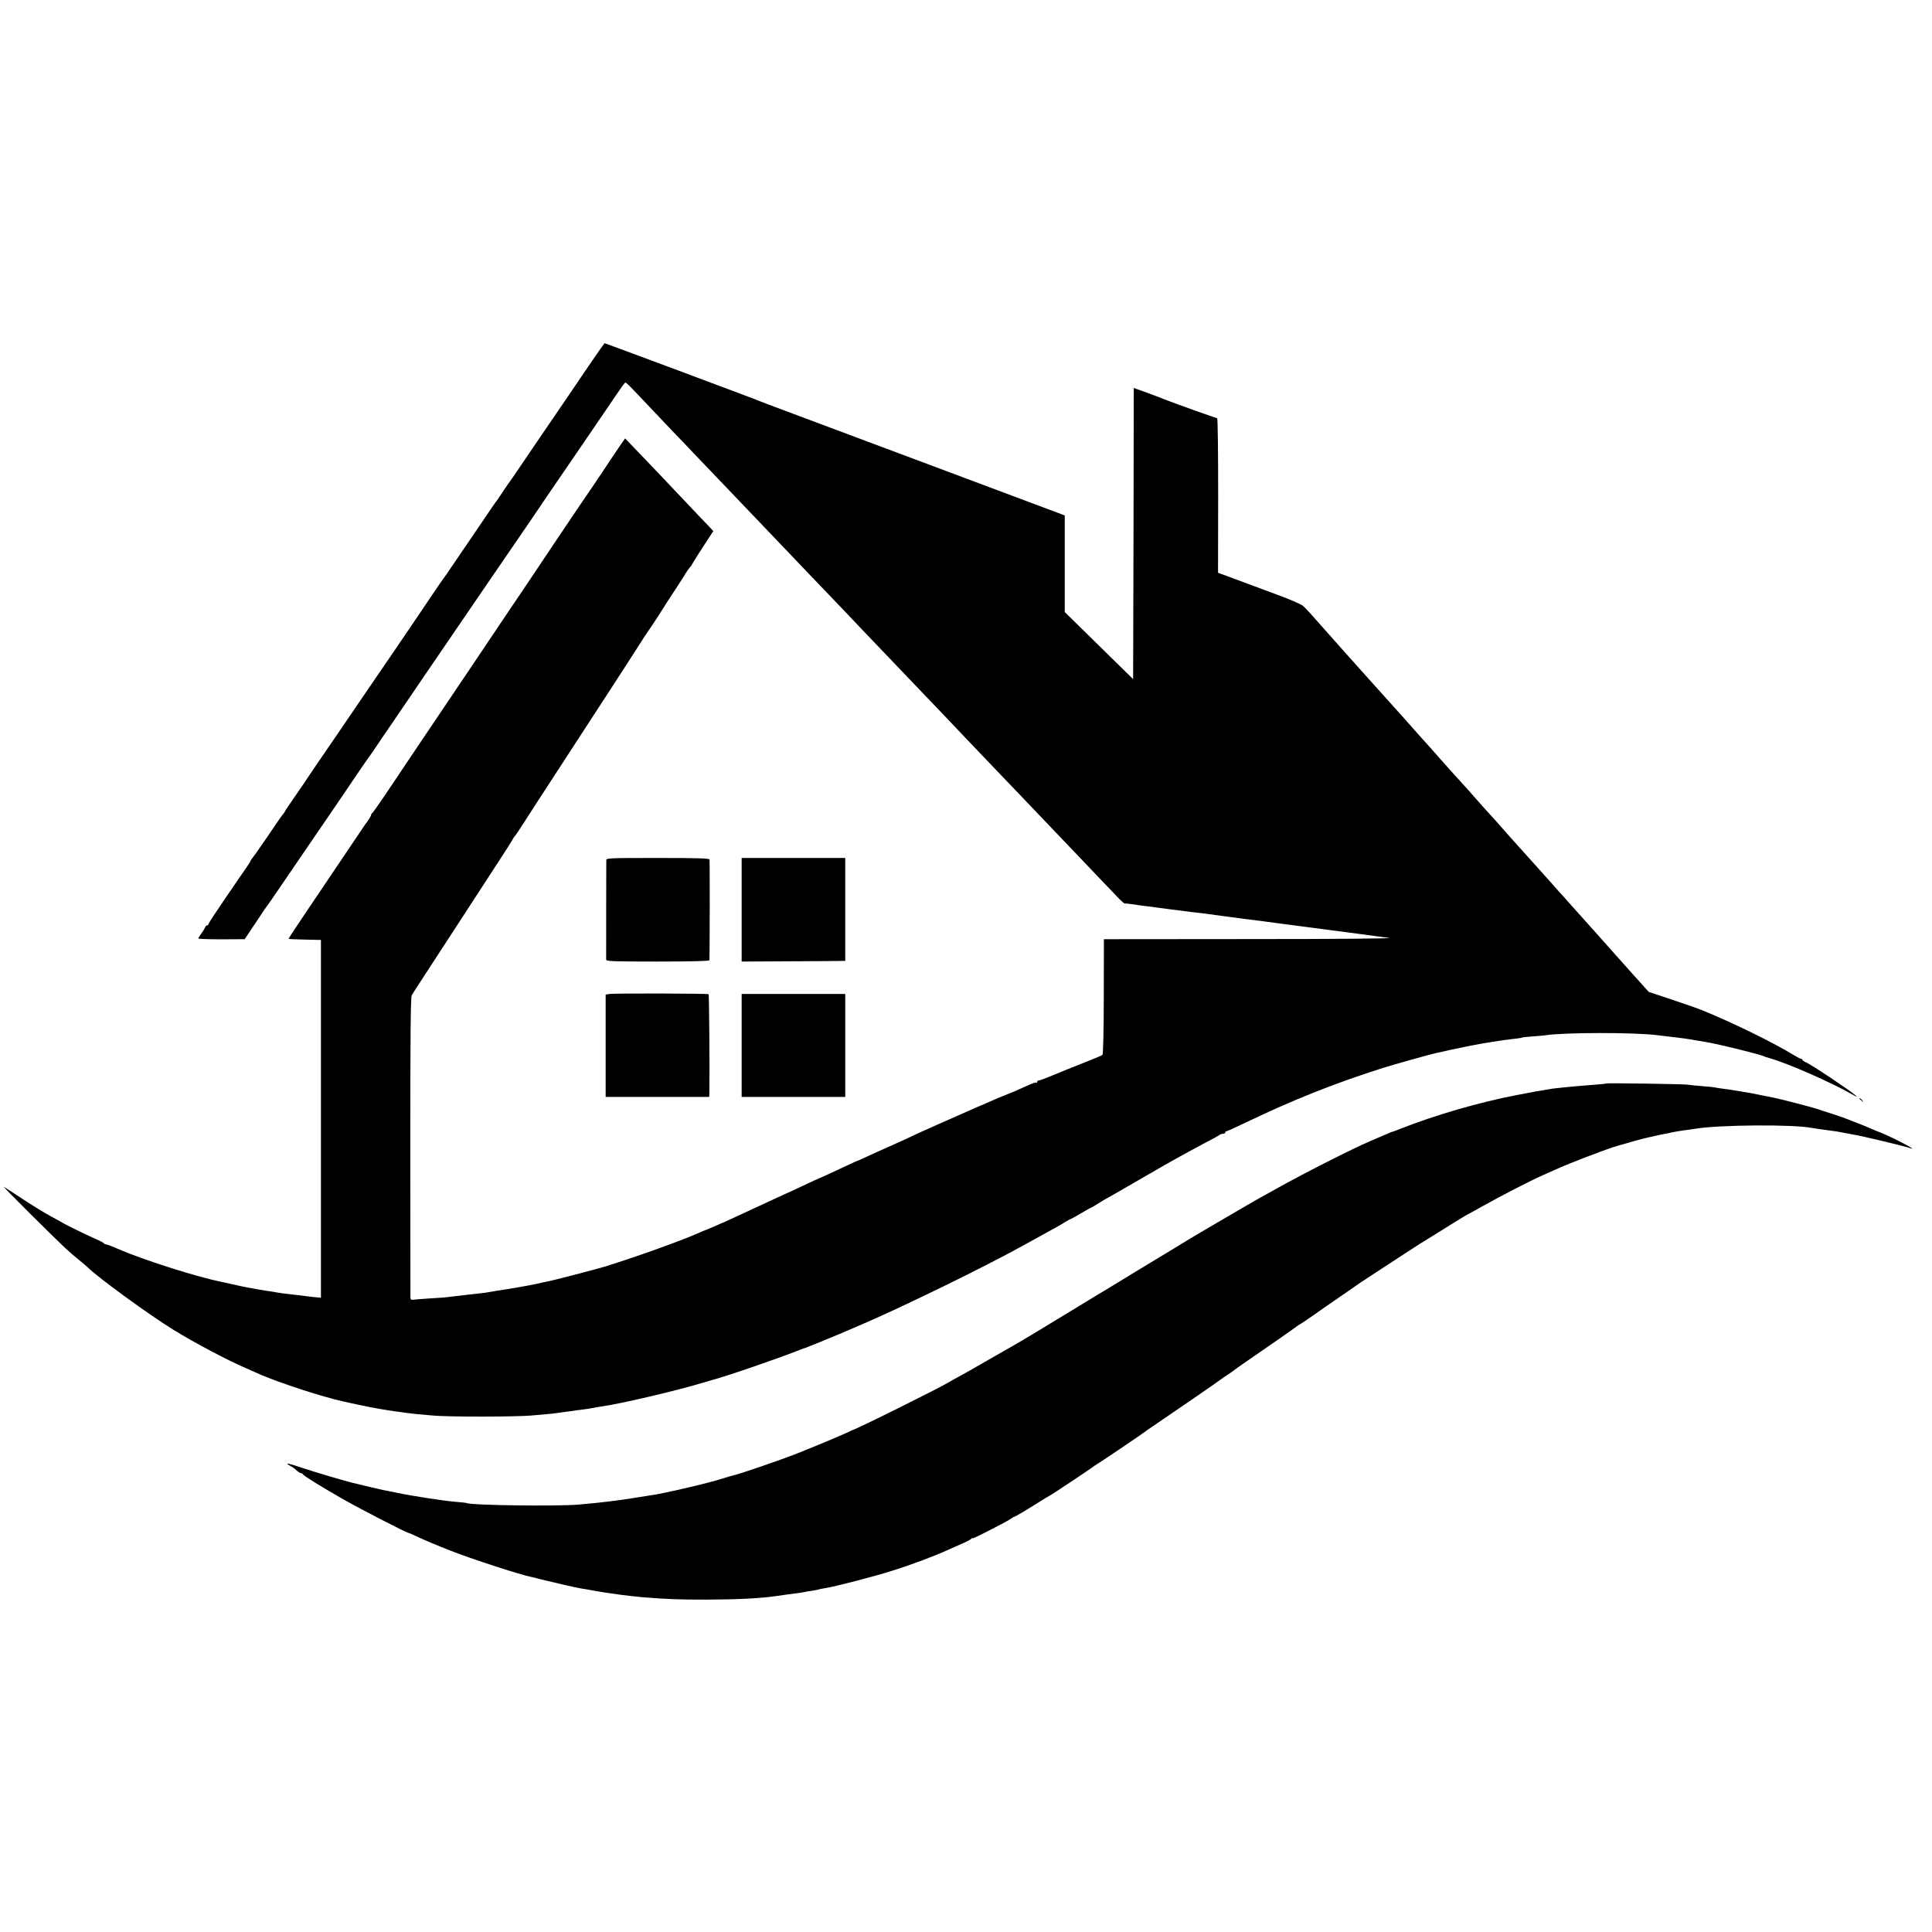
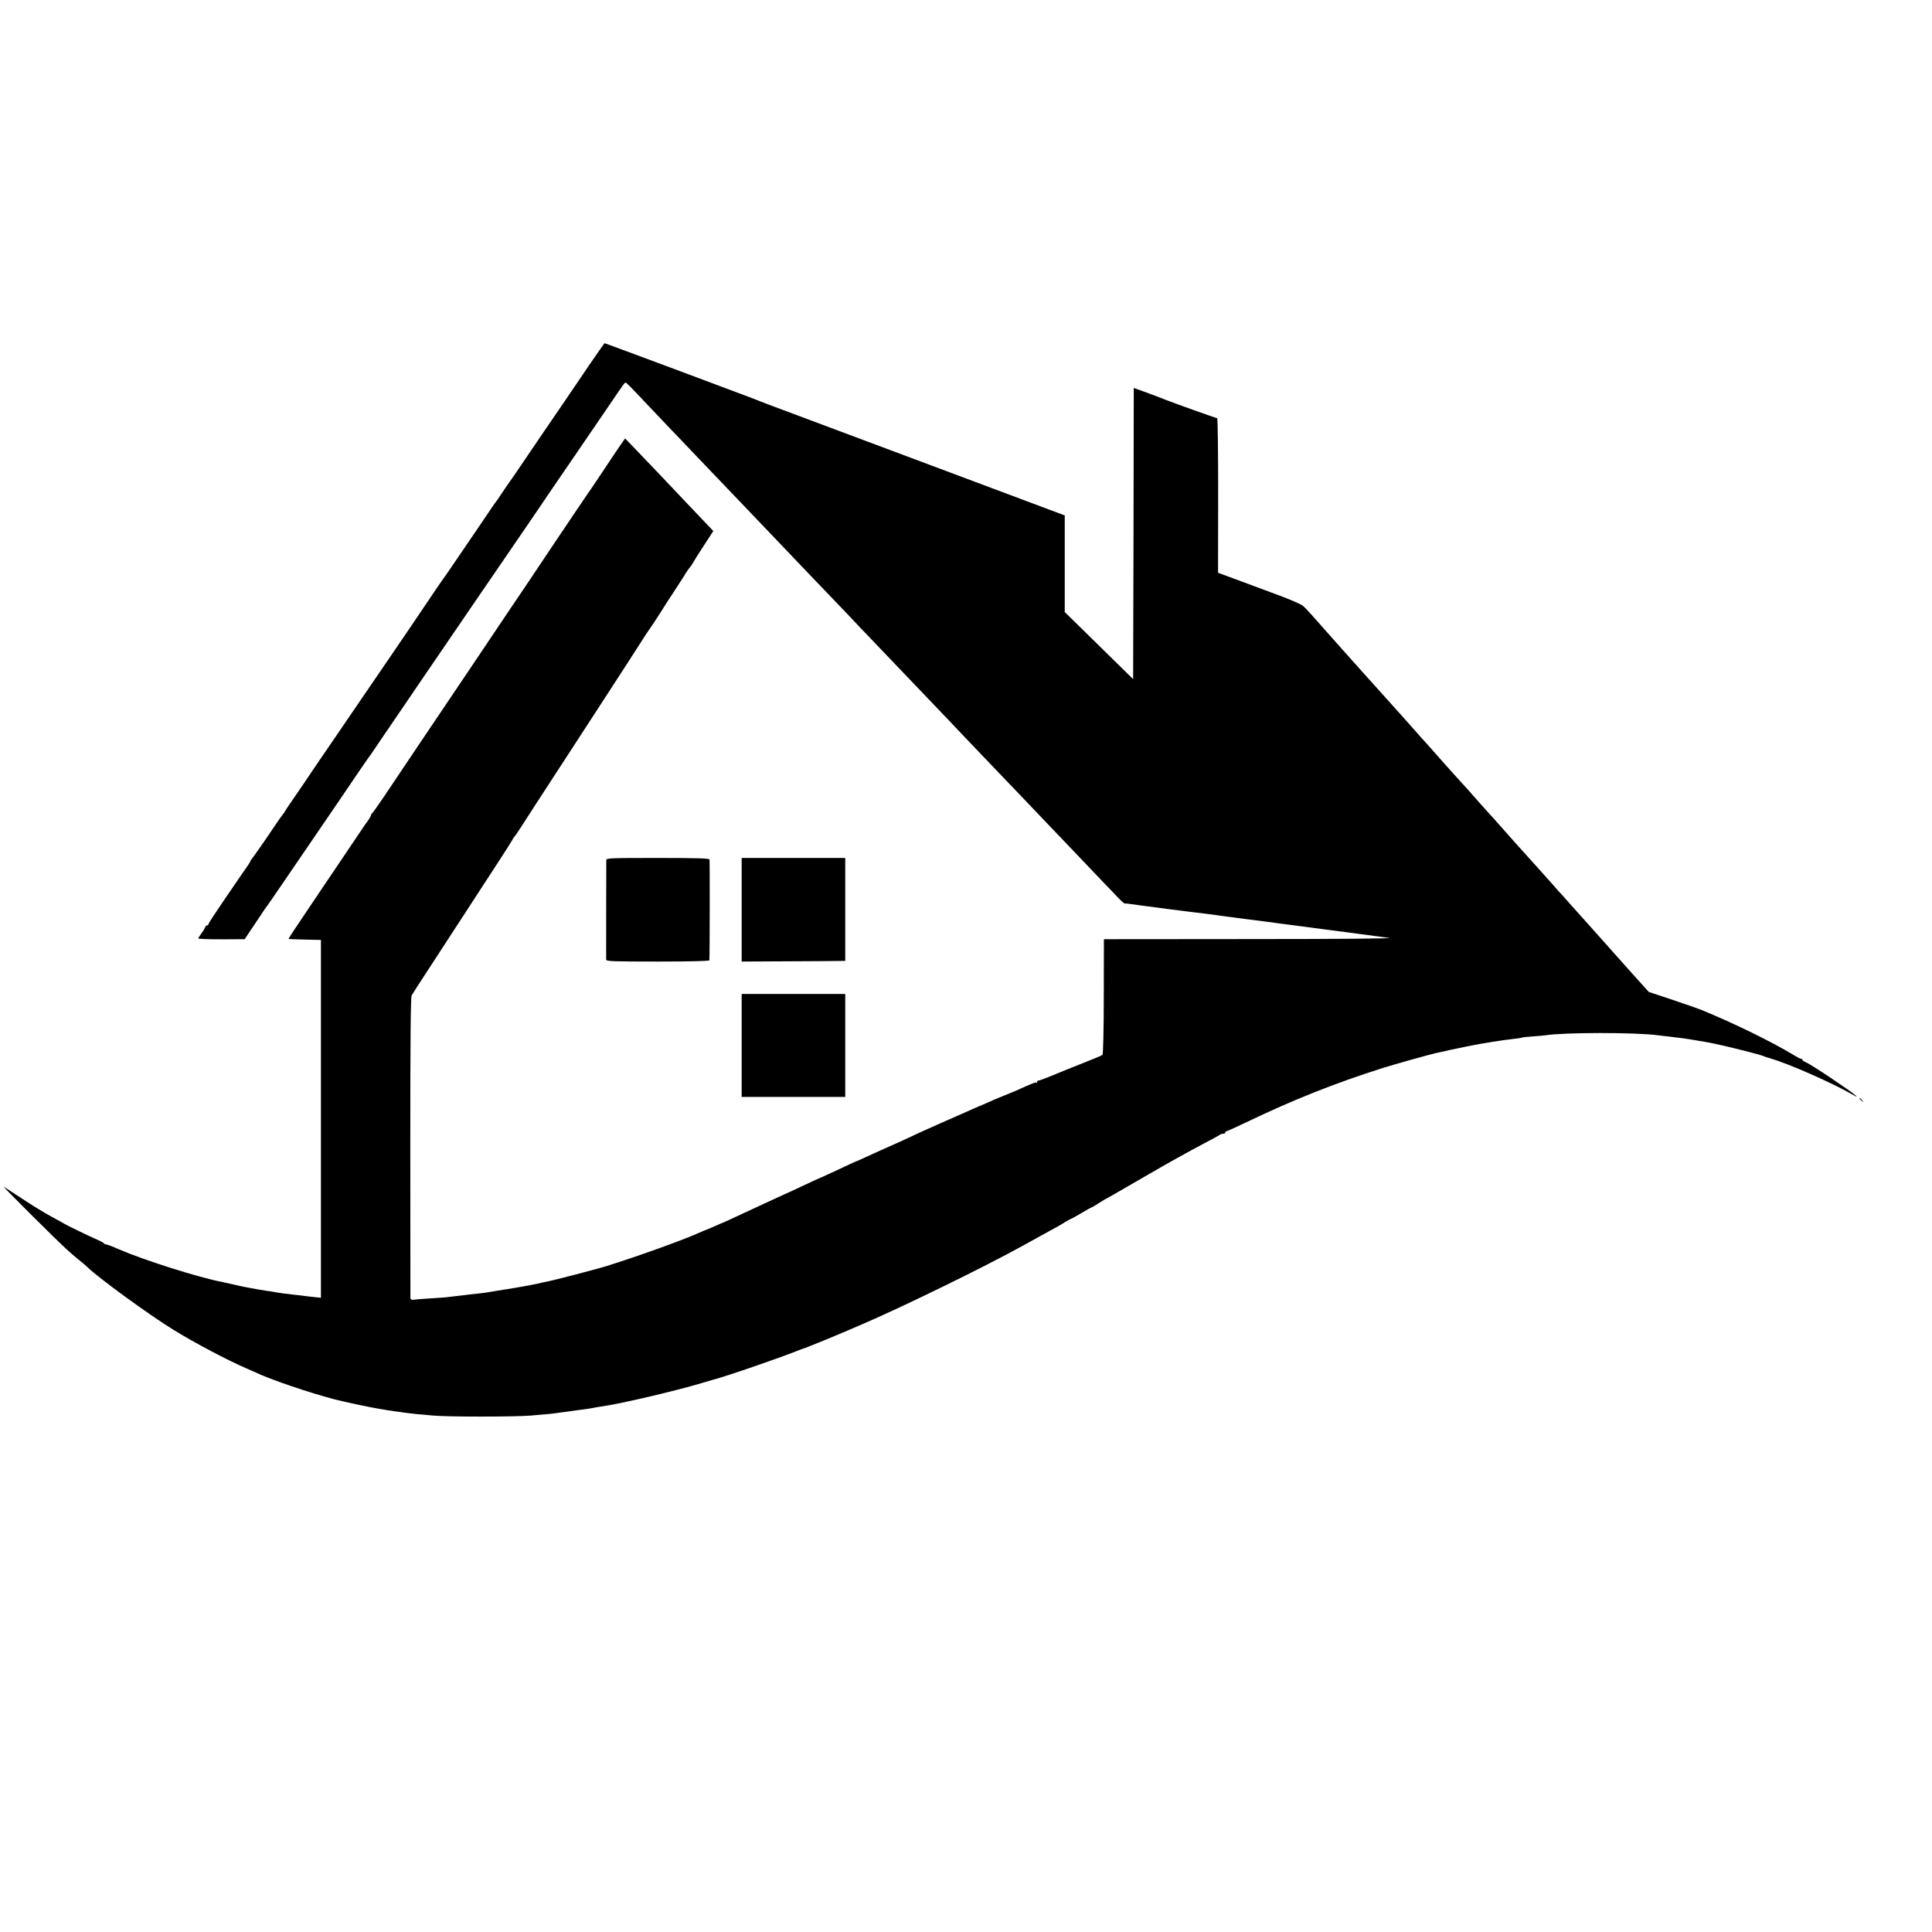
<svg xmlns="http://www.w3.org/2000/svg" version="1.0" width="1520pt" height="1520pt" viewBox="0 0 1520 1520" preserveAspectRatio="xMidYMid meet">
  <g transform="translate(0,1520) scale(0.1,-0.1)" fill="#000000" stroke="none">
    <path d="M4646 12343 c-59 -87 -149 -219 -199 -293 -179 -262 -291 -426 -361 -530 -39 -58 -73 -107 -76 -110 -3 -3 -27 -39 -55 -80 -27 -41 -51 -77 -55 -80 -3 -3 -43 -61 -89 -130 -47 -69 -108 -159 -136 -200 -28 -41 -80 -118 -116 -170 -35 -52 -66 -97 -69 -100 -3 -3 -37 -52 -76 -110 -84 -125 -267 -395 -339 -500 -28 -41 -87 -127 -130 -190 -43 -63 -106 -155 -140 -205 -34 -49 -101 -148 -150 -220 -49 -71 -118 -173 -154 -225 -36 -52 -70 -103 -76 -112 -5 -9 -48 -72 -95 -140 -47 -67 -87 -127 -89 -133 -2 -5 -9 -15 -15 -21 -6 -7 -36 -49 -66 -94 -73 -109 -166 -242 -179 -257 -6 -7 -11 -15 -11 -18 0 -4 -18 -32 -40 -63 -22 -31 -45 -64 -50 -72 -6 -8 -62 -90 -125 -183 -63 -92 -115 -172 -115 -177 0 -6 -5 -10 -10 -10 -6 0 -14 -8 -17 -17 -4 -10 -17 -32 -30 -49 -13 -17 -23 -34 -23 -37 0 -4 82 -7 183 -7 l182 1 85 127 c46 70 88 132 93 137 5 6 53 75 107 155 195 286 373 547 444 650 39 58 110 161 156 230 47 69 87 127 90 130 3 3 21 30 42 60 20 30 89 132 153 225 64 94 159 233 211 310 53 77 123 181 157 230 34 50 149 218 256 375 107 157 209 305 226 330 17 25 65 95 106 155 70 101 105 153 289 424 36 53 129 188 206 301 77 113 185 270 239 350 124 183 129 189 136 190 7 0 25 -17 174 -175 72 -76 155 -163 185 -195 30 -31 127 -132 215 -225 88 -92 187 -196 220 -230 70 -73 348 -364 426 -446 112 -118 377 -395 439 -459 36 -37 121 -127 190 -200 69 -72 157 -164 195 -204 39 -40 144 -151 235 -246 91 -95 190 -199 220 -230 30 -32 116 -122 190 -200 74 -78 169 -177 210 -220 41 -43 143 -149 225 -235 83 -87 175 -184 205 -215 30 -32 127 -133 215 -225 88 -93 187 -196 220 -231 33 -34 82 -84 108 -113 27 -28 52 -50 55 -49 4 1 27 -1 52 -5 25 -3 63 -9 85 -12 22 -2 112 -14 199 -26 88 -11 173 -22 190 -24 94 -11 142 -17 241 -31 112 -15 150 -20 219 -29 21 -2 55 -7 75 -9 20 -3 90 -12 156 -21 114 -15 162 -21 230 -30 17 -3 154 -20 305 -40 151 -20 300 -40 330 -44 33 -5 -413 -9 -1095 -9 l-1150 -1 -1 -451 c0 -257 -5 -454 -10 -459 -5 -5 -70 -32 -144 -61 -74 -29 -184 -73 -245 -99 -60 -25 -113 -44 -117 -43 -5 1 -8 -3 -8 -10 0 -6 -3 -9 -6 -6 -5 6 -33 -5 -163 -64 -24 -10 -67 -28 -95 -39 -28 -11 -65 -26 -82 -34 -16 -8 -82 -36 -145 -63 -162 -71 -476 -210 -497 -222 -9 -5 -64 -30 -122 -56 -58 -26 -134 -60 -170 -76 -91 -42 -134 -62 -140 -63 -3 0 -30 -13 -60 -27 -93 -44 -232 -108 -235 -108 -2 0 -60 -27 -130 -60 -70 -33 -128 -60 -130 -60 -1 0 -45 -20 -96 -44 -52 -24 -119 -55 -149 -69 -30 -14 -99 -46 -153 -71 -54 -25 -99 -46 -101 -46 -2 0 -30 -12 -62 -27 -33 -14 -63 -27 -69 -29 -5 -1 -31 -12 -58 -24 -131 -59 -480 -184 -732 -263 -72 -22 -409 -110 -467 -121 -13 -2 -45 -9 -73 -16 -48 -11 -226 -42 -310 -54 -23 -4 -52 -9 -65 -11 -14 -3 -50 -8 -80 -11 -30 -3 -64 -7 -76 -8 -11 -2 -52 -7 -90 -11 -38 -4 -76 -9 -85 -10 -8 -2 -69 -6 -135 -10 -65 -4 -127 -9 -136 -11 -11 -2 -18 4 -19 14 0 9 0 544 -1 1188 0 873 3 1177 11 1193 7 12 58 93 115 179 56 86 187 288 291 447 104 160 230 354 281 432 51 78 98 152 105 165 6 13 15 25 18 28 6 4 74 108 161 245 17 27 166 256 270 415 38 58 96 148 130 200 34 52 121 187 195 300 73 113 169 260 212 328 43 68 83 129 88 135 9 10 102 153 140 215 6 9 38 58 70 107 33 50 62 95 65 100 8 17 44 70 51 75 3 3 12 16 19 29 7 13 46 76 87 138 l75 115 -28 30 c-16 17 -54 57 -84 88 -30 32 -104 110 -165 174 -110 117 -201 212 -342 359 l-75 78 -37 -53 c-20 -29 -86 -127 -146 -218 -61 -91 -112 -167 -115 -170 -3 -3 -124 -183 -270 -400 -145 -217 -307 -459 -360 -536 -52 -78 -191 -285 -309 -460 -118 -176 -293 -436 -390 -579 -96 -143 -216 -321 -265 -395 -50 -74 -94 -136 -98 -138 -5 -2 -8 -8 -8 -13 0 -5 -12 -27 -27 -48 -16 -21 -34 -47 -40 -57 -16 -23 -238 -354 -436 -647 -81 -120 -147 -220 -147 -223 0 -2 57 -5 127 -6 l128 -3 0 -1408 0 -1407 -50 5 c-27 3 -66 7 -85 10 -19 3 -57 7 -85 10 -57 6 -110 13 -145 20 -13 3 -42 7 -65 10 -36 5 -104 17 -175 31 -14 3 -53 11 -86 19 -34 8 -73 16 -85 19 -178 33 -614 171 -813 257 -49 22 -95 39 -102 39 -7 0 -14 4 -16 8 -2 4 -25 17 -53 29 -52 22 -229 108 -255 123 -8 5 -58 33 -110 61 -52 28 -153 90 -225 138 -72 47 -137 90 -145 94 -16 9 400 -405 490 -488 30 -28 77 -68 103 -89 27 -21 56 -46 65 -55 81 -81 486 -376 678 -494 167 -103 427 -240 569 -301 22 -10 54 -24 70 -31 130 -61 421 -160 626 -214 72 -19 283 -64 359 -76 19 -3 46 -7 60 -10 14 -2 41 -6 60 -9 19 -2 55 -7 80 -11 55 -7 97 -12 220 -22 125 -11 638 -10 765 0 167 14 179 16 220 22 22 3 56 8 75 10 19 3 51 7 70 10 19 3 51 7 70 9 20 3 47 7 60 10 14 3 43 8 65 11 145 20 580 122 790 185 39 12 77 23 85 25 99 25 540 177 690 238 14 6 30 11 35 12 10 3 215 86 270 110 17 7 95 41 175 75 318 136 971 455 1268 620 15 8 63 35 107 59 167 91 191 105 227 128 21 12 40 23 43 23 2 0 39 20 81 45 41 25 78 45 80 45 3 0 30 16 60 35 30 19 56 35 58 35 2 0 75 42 163 93 87 51 165 96 173 100 8 4 24 13 35 20 72 43 289 164 390 217 66 34 124 66 130 71 5 5 17 9 27 9 10 0 18 5 18 10 0 6 4 10 9 10 5 0 74 31 153 69 371 178 697 308 1078 429 85 27 372 107 417 117 10 2 59 12 108 24 50 11 104 22 120 25 17 3 41 8 55 11 79 16 255 44 315 50 39 4 73 9 77 11 4 3 42 7 85 10 43 3 89 7 102 9 140 23 711 24 886 0 17 -2 55 -6 85 -10 103 -12 135 -16 220 -31 114 -19 119 -20 240 -48 122 -29 258 -64 280 -73 8 -3 17 -7 20 -8 3 -1 21 -6 40 -12 148 -44 479 -190 635 -279 42 -24 52 -28 34 -12 -48 42 -346 241 -390 260 -16 7 -29 16 -29 20 0 5 -4 8 -10 8 -5 0 -31 13 -57 29 -169 103 -478 254 -728 356 -42 16 -78 29 -256 89 l-157 52 -53 59 c-30 33 -58 65 -64 71 -5 6 -39 44 -75 84 -36 40 -69 78 -75 84 -5 6 -46 52 -90 101 -44 50 -96 108 -116 130 -20 22 -78 87 -130 145 -51 58 -98 110 -104 116 -5 6 -37 41 -70 79 -33 37 -71 80 -85 95 -14 15 -54 60 -90 100 -36 40 -76 85 -90 100 -14 15 -40 45 -59 66 -47 54 -160 181 -196 219 -16 18 -52 58 -79 89 -27 31 -67 77 -90 101 -37 40 -105 115 -163 181 -37 43 -157 177 -173 194 -8 9 -46 52 -85 96 -38 43 -72 81 -75 84 -4 4 -206 229 -275 306 -13 15 -145 162 -170 190 -19 21 -106 119 -150 169 -83 95 -143 161 -163 178 -12 12 -102 51 -200 87 -97 36 -243 90 -323 120 l-146 54 1 608 c0 334 -3 608 -8 608 -8 0 -341 119 -406 145 -19 8 -83 32 -142 54 l-108 39 -2 -1145 -3 -1146 -162 159 c-89 88 -210 206 -269 264 l-107 105 0 380 0 380 -1116 418 c-614 230 -1159 434 -1211 453 -52 20 -104 40 -115 45 -26 11 -1173 439 -1178 439 -2 0 -52 -71 -111 -157z" />
    <path d="M4770 8433 c-1 -39 -1 -769 -1 -783 1 -13 53 -15 406 -15 263 0 405 4 406 10 3 38 4 783 1 793 -3 9 -94 12 -408 12 -378 0 -404 -1 -404 -17z" />
    <path d="M5835 8043 l0 -408 380 2 c209 1 392 2 408 3 l27 0 0 405 0 405 -407 0 -408 0 0 -407z" />
-     <path d="M4795 7380 l-30 -5 0 -403 0 -402 408 0 407 0 1 43 c3 163 -2 761 -6 765 -6 6 -741 8 -780 2z" />
    <path d="M5835 6975 l0 -405 408 0 407 0 0 405 0 405 -407 0 -408 0 0 -405z" />
-     <path d="M12638 6676 c-1 -2 -43 -7 -93 -10 -49 -4 -110 -9 -135 -11 -25 -2 -72 -7 -105 -10 -33 -3 -73 -8 -90 -10 -116 -19 -149 -24 -290 -52 -286 -55 -641 -158 -905 -263 -30 -12 -59 -23 -65 -24 -5 -1 -26 -9 -45 -18 -19 -8 -80 -34 -135 -58 -134 -57 -527 -256 -740 -376 -33 -18 -87 -48 -119 -66 -32 -18 -66 -37 -75 -43 -9 -5 -43 -25 -76 -44 -33 -19 -114 -66 -180 -105 -66 -39 -129 -76 -140 -82 -11 -6 -123 -73 -248 -150 -126 -76 -244 -148 -263 -159 -18 -11 -78 -47 -131 -80 -54 -33 -106 -64 -115 -70 -10 -5 -89 -53 -175 -106 -298 -182 -488 -296 -533 -321 -25 -14 -121 -69 -215 -123 -93 -54 -190 -109 -215 -122 -25 -13 -61 -33 -80 -45 -85 -51 -741 -377 -770 -382 -3 -1 -9 -4 -15 -7 -19 -12 -271 -118 -416 -175 -135 -53 -450 -161 -494 -170 -11 -2 -48 -13 -82 -24 -34 -11 -91 -27 -125 -35 -35 -9 -70 -18 -78 -20 -42 -10 -158 -37 -180 -42 -14 -2 -45 -9 -70 -15 -25 -5 -58 -12 -75 -15 -16 -2 -82 -13 -145 -23 -143 -24 -282 -41 -465 -57 -173 -15 -855 -6 -884 12 -4 2 -44 6 -91 10 -88 7 -329 44 -460 71 -41 9 -86 18 -100 20 -20 4 -158 36 -250 59 -79 20 -288 82 -384 114 -115 39 -154 47 -105 20 13 -7 29 -17 36 -23 32 -29 43 -36 52 -36 5 0 11 -3 13 -8 5 -12 149 -101 318 -197 136 -78 500 -265 514 -265 3 0 38 -15 78 -34 61 -28 131 -58 253 -106 151 -60 555 -192 633 -206 13 -3 49 -11 80 -20 71 -18 267 -63 307 -70 17 -2 66 -11 110 -19 44 -8 100 -17 125 -20 25 -3 56 -8 70 -10 31 -5 131 -16 185 -21 200 -16 282 -19 500 -19 255 1 434 10 565 30 26 4 84 12 155 21 22 3 47 7 55 9 8 2 35 7 60 10 24 4 47 8 50 10 3 2 26 6 50 10 74 11 385 91 535 139 145 45 333 116 444 167 35 16 87 39 115 51 28 12 54 27 58 32 4 6 8 8 8 4 0 -7 82 34 255 125 22 12 47 27 55 33 8 7 17 12 20 11 5 -1 111 62 215 128 28 18 55 34 60 36 11 4 336 220 345 229 3 3 13 10 22 15 23 13 372 248 378 255 3 3 34 25 70 49 160 108 520 356 536 369 5 5 30 22 55 38 24 16 46 31 49 34 3 4 56 41 117 83 150 103 366 253 378 264 6 5 17 12 25 16 8 4 53 34 100 67 47 34 126 88 175 122 50 34 106 73 126 87 60 42 69 49 174 117 55 36 156 102 225 147 69 45 132 86 142 92 53 32 137 85 243 151 66 41 127 78 135 81 8 4 61 33 117 65 135 76 368 196 473 243 47 21 108 48 135 60 61 28 330 131 405 156 45 14 82 25 150 44 3 1 25 7 50 14 79 23 292 68 360 77 25 3 70 9 100 14 185 31 776 35 915 6 20 -4 87 -13 155 -22 19 -2 58 -8 85 -14 28 -5 64 -12 80 -15 72 -11 418 -94 460 -110 43 -16 -53 39 -142 81 -52 24 -96 44 -98 44 -3 0 -28 11 -57 23 -29 13 -80 34 -113 47 -33 12 -73 28 -90 35 -16 7 -68 25 -115 40 -47 15 -103 33 -125 41 -41 14 -301 81 -345 89 -35 7 -71 14 -100 20 -51 11 -77 16 -170 31 -52 9 -113 18 -135 20 -22 3 -47 7 -55 9 -8 2 -53 7 -100 10 -47 4 -96 9 -110 11 -27 6 -636 14 -642 10z" />
    <path d="M14630 6556 c0 -2 8 -10 18 -17 15 -13 16 -12 3 4 -13 16 -21 21 -21 13z" />
  </g>
</svg>